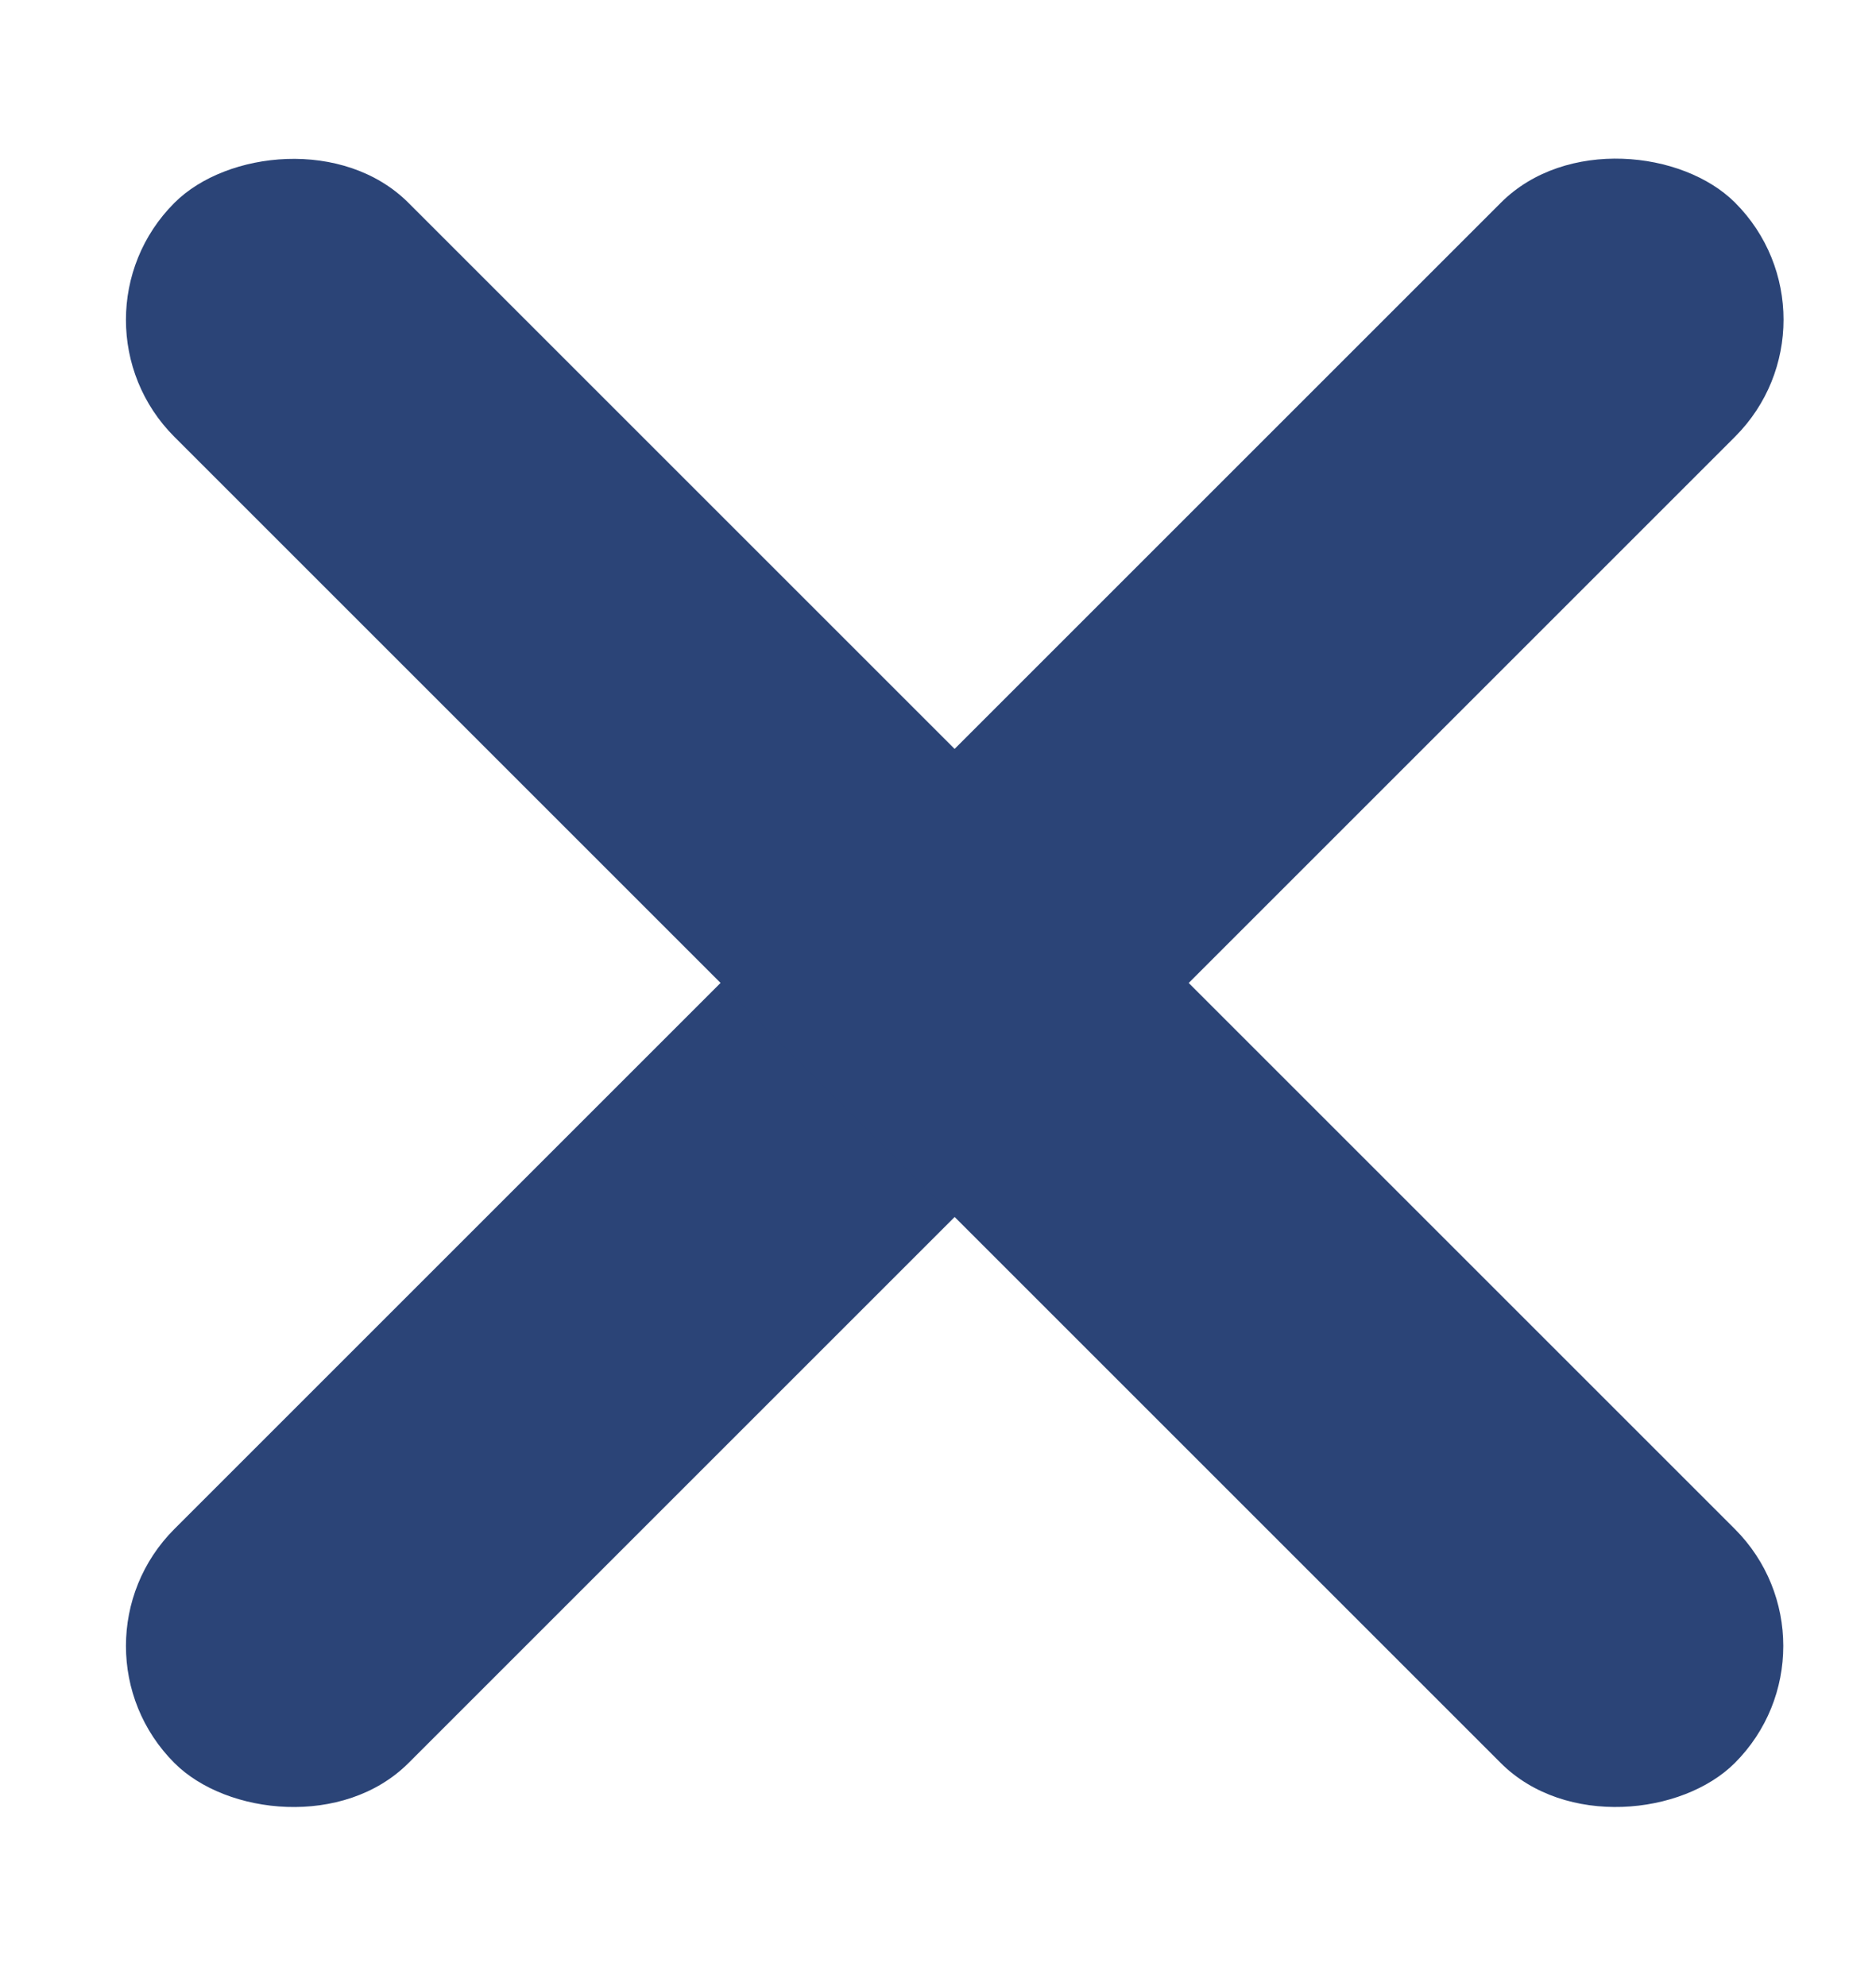
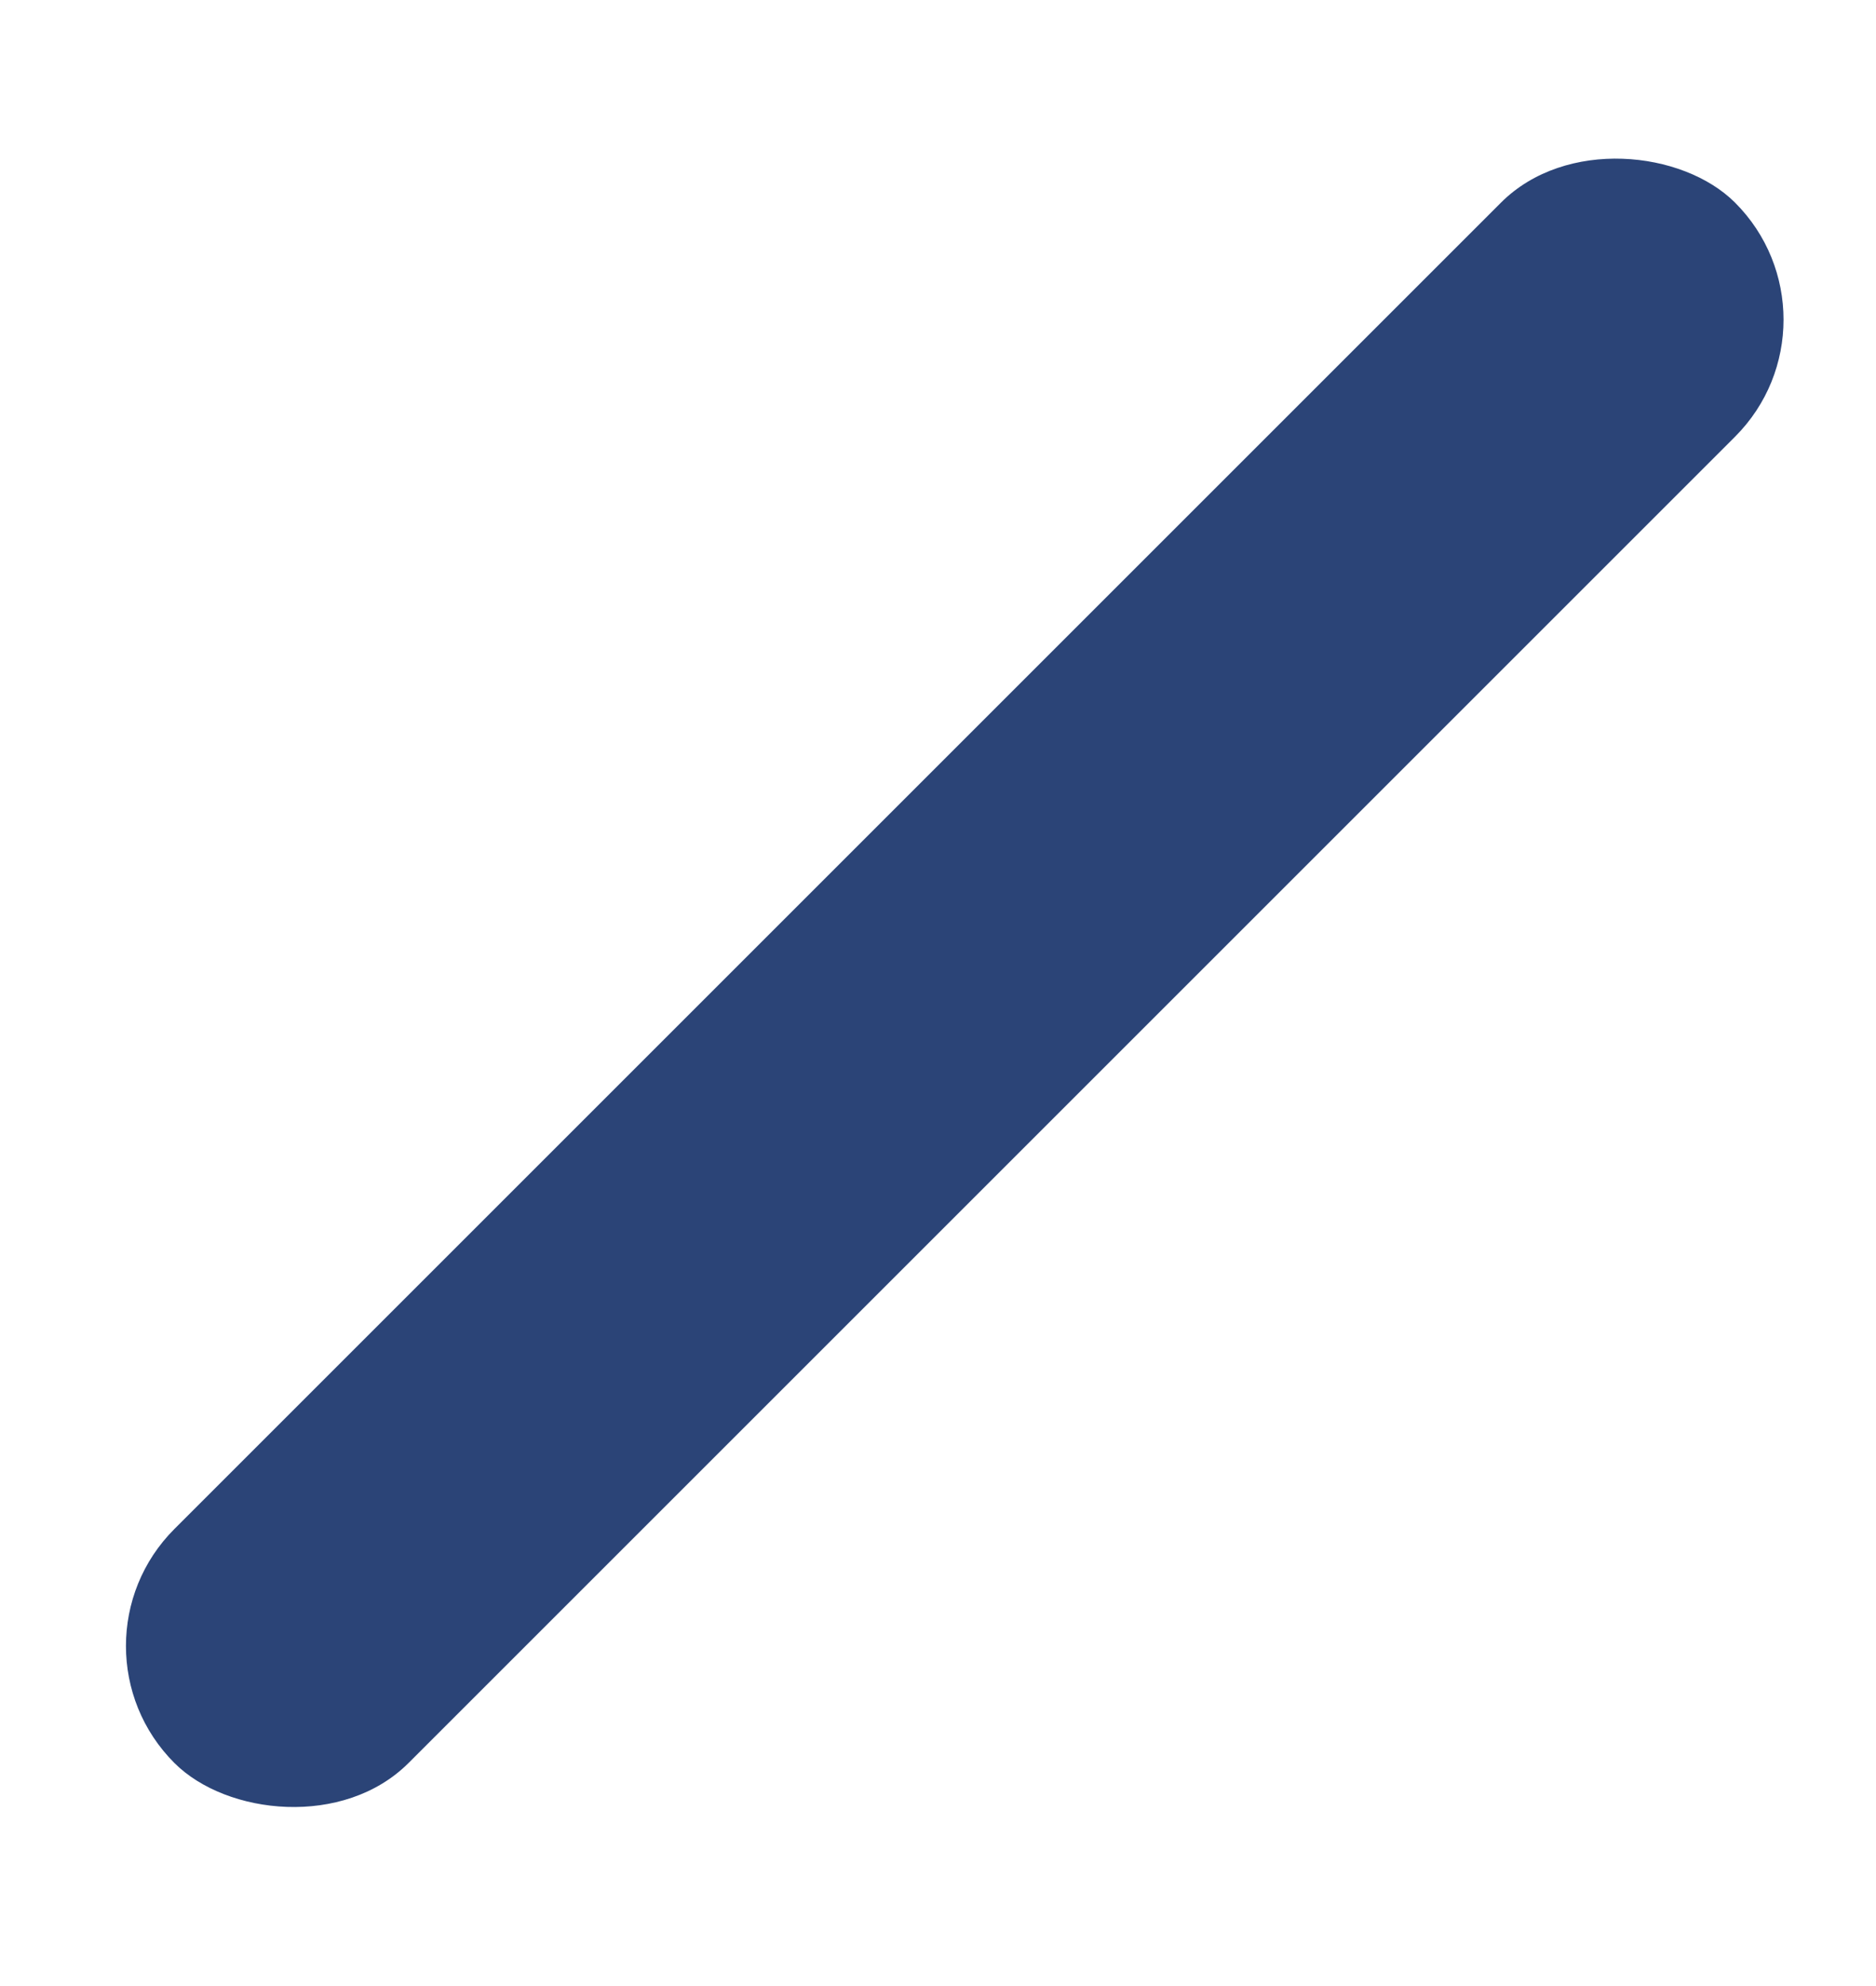
<svg xmlns="http://www.w3.org/2000/svg" width="17" height="18" viewBox="0 0 17 18" fill="none">
  <rect x="0.52" y="14.918" width="20" height="3" rx="1.5" transform="rotate(-45 0.52 14.918)" fill="#2B4477" />
-   <rect width="20" height="3" rx="1.5" transform="matrix(-0.707 -0.707 -0.707 0.707 16.781 14.918)" fill="#2B4477" />
</svg>